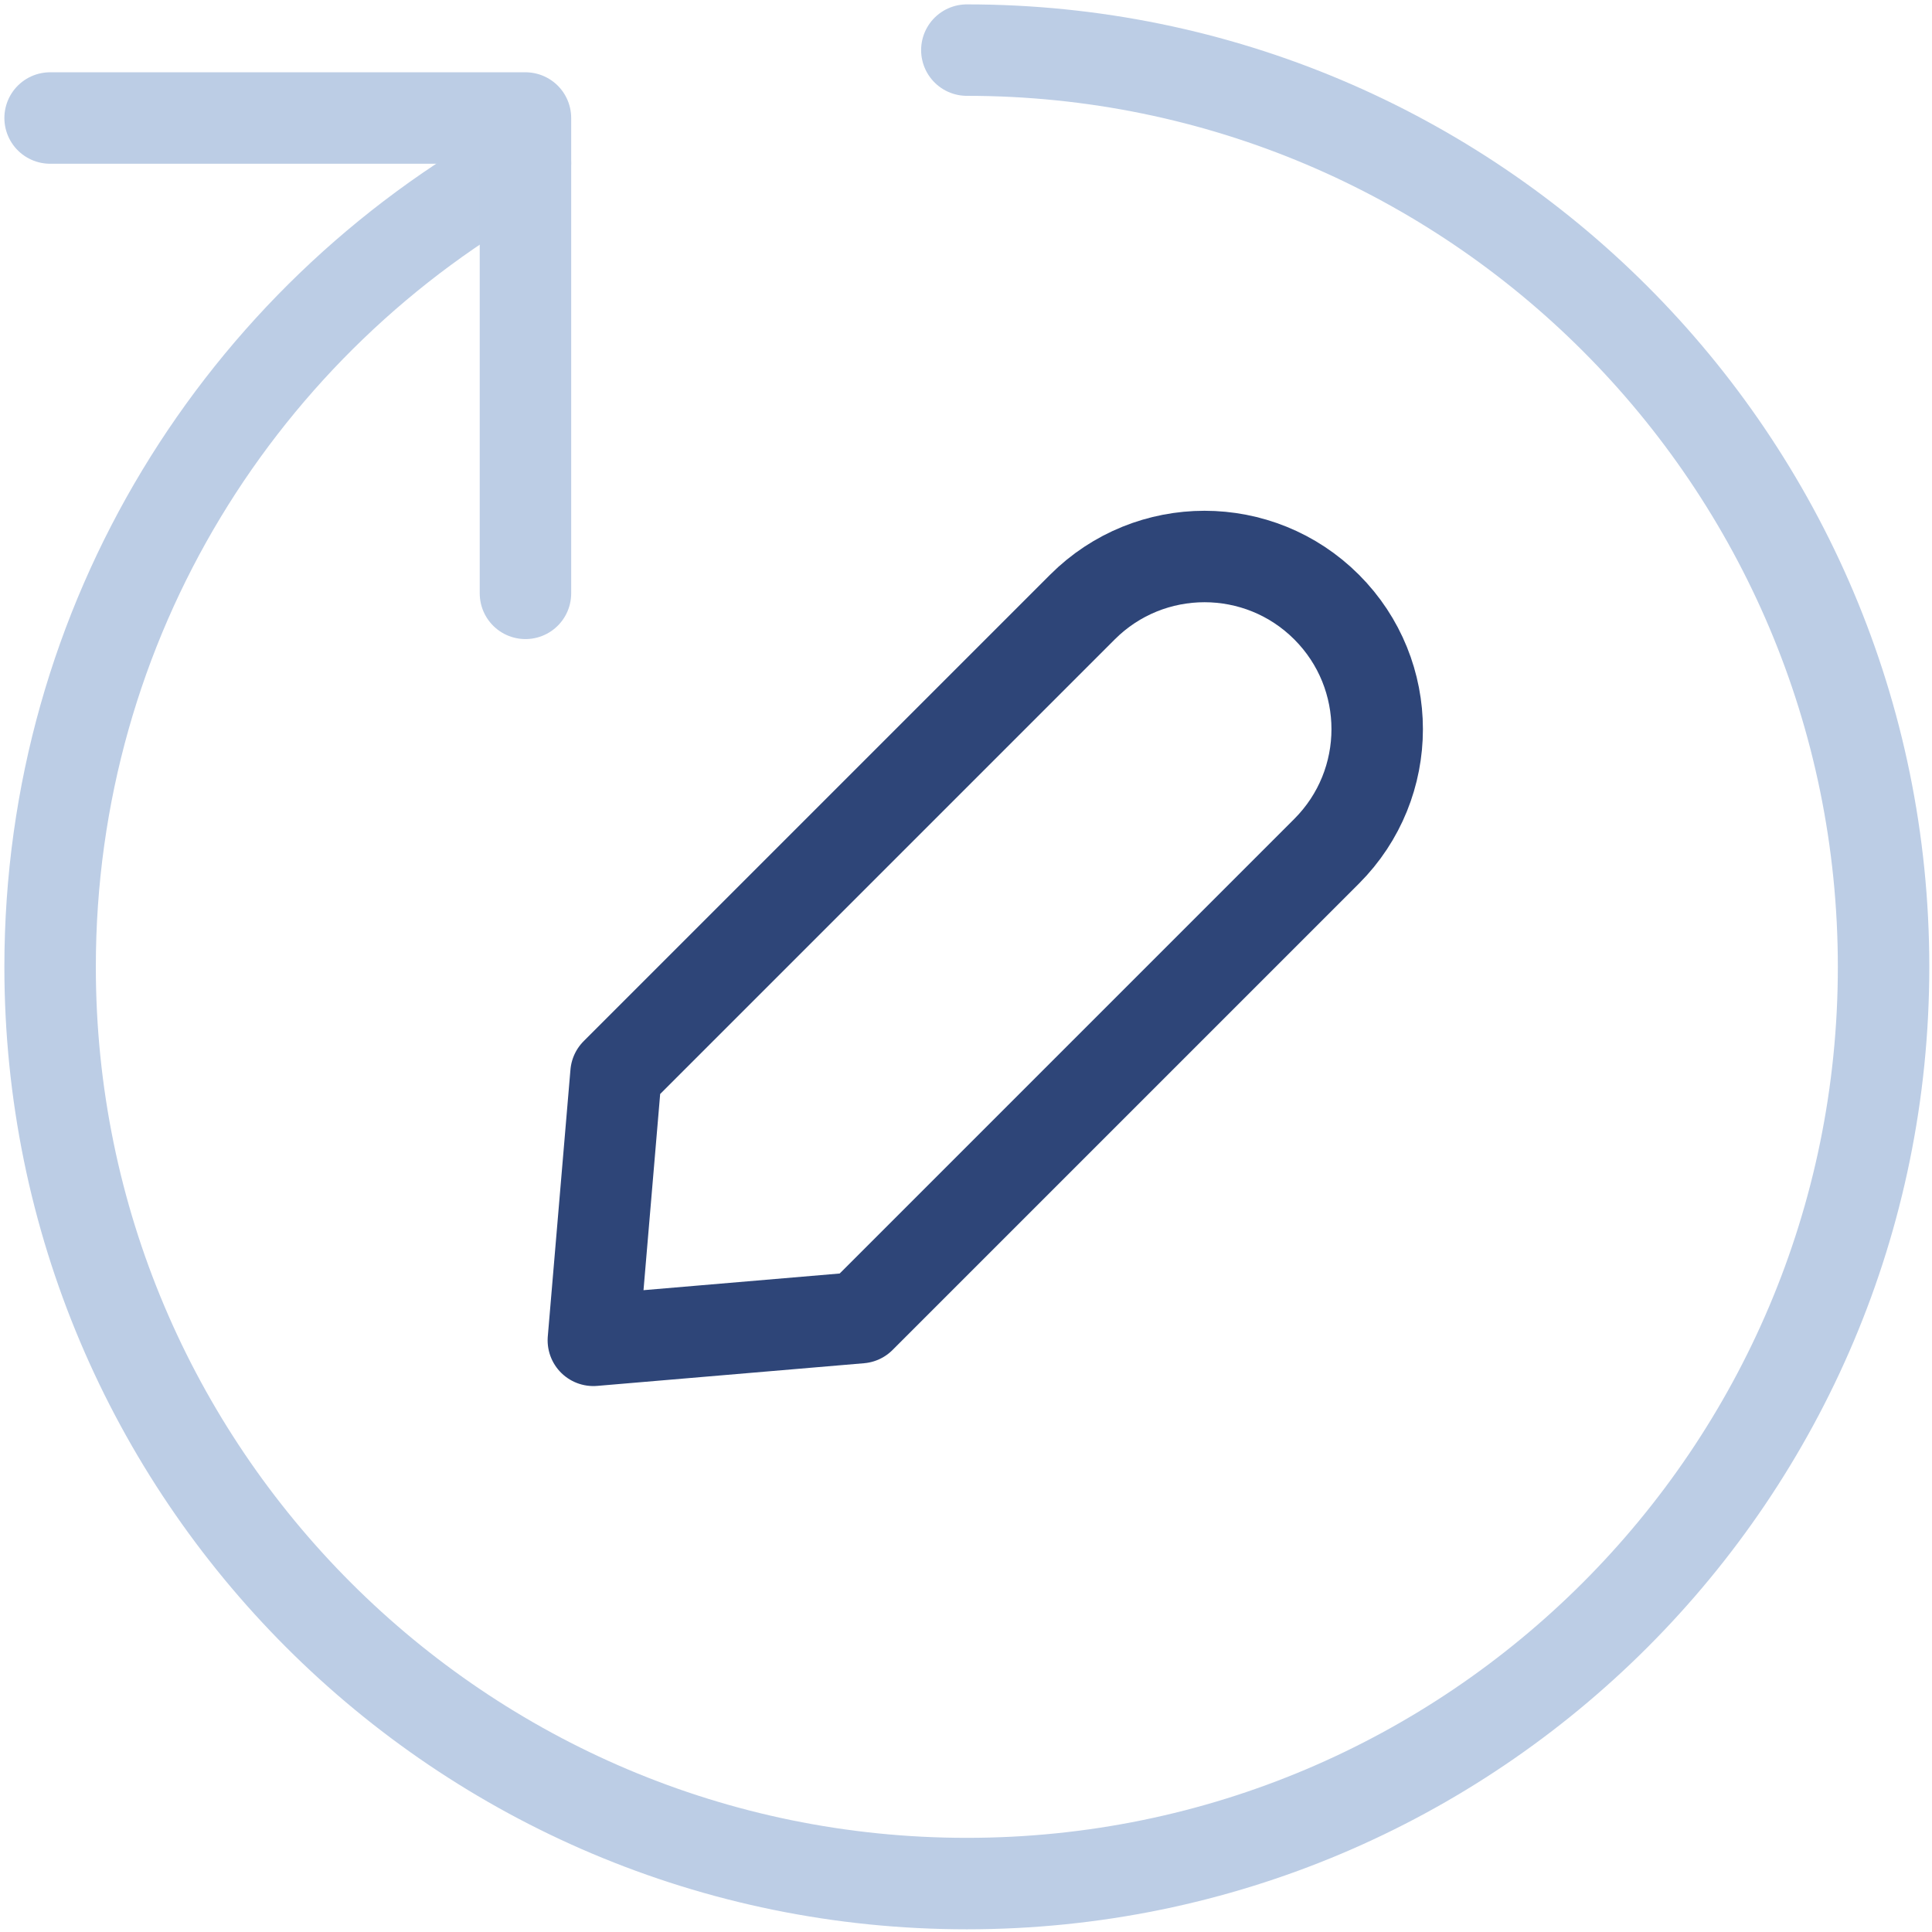
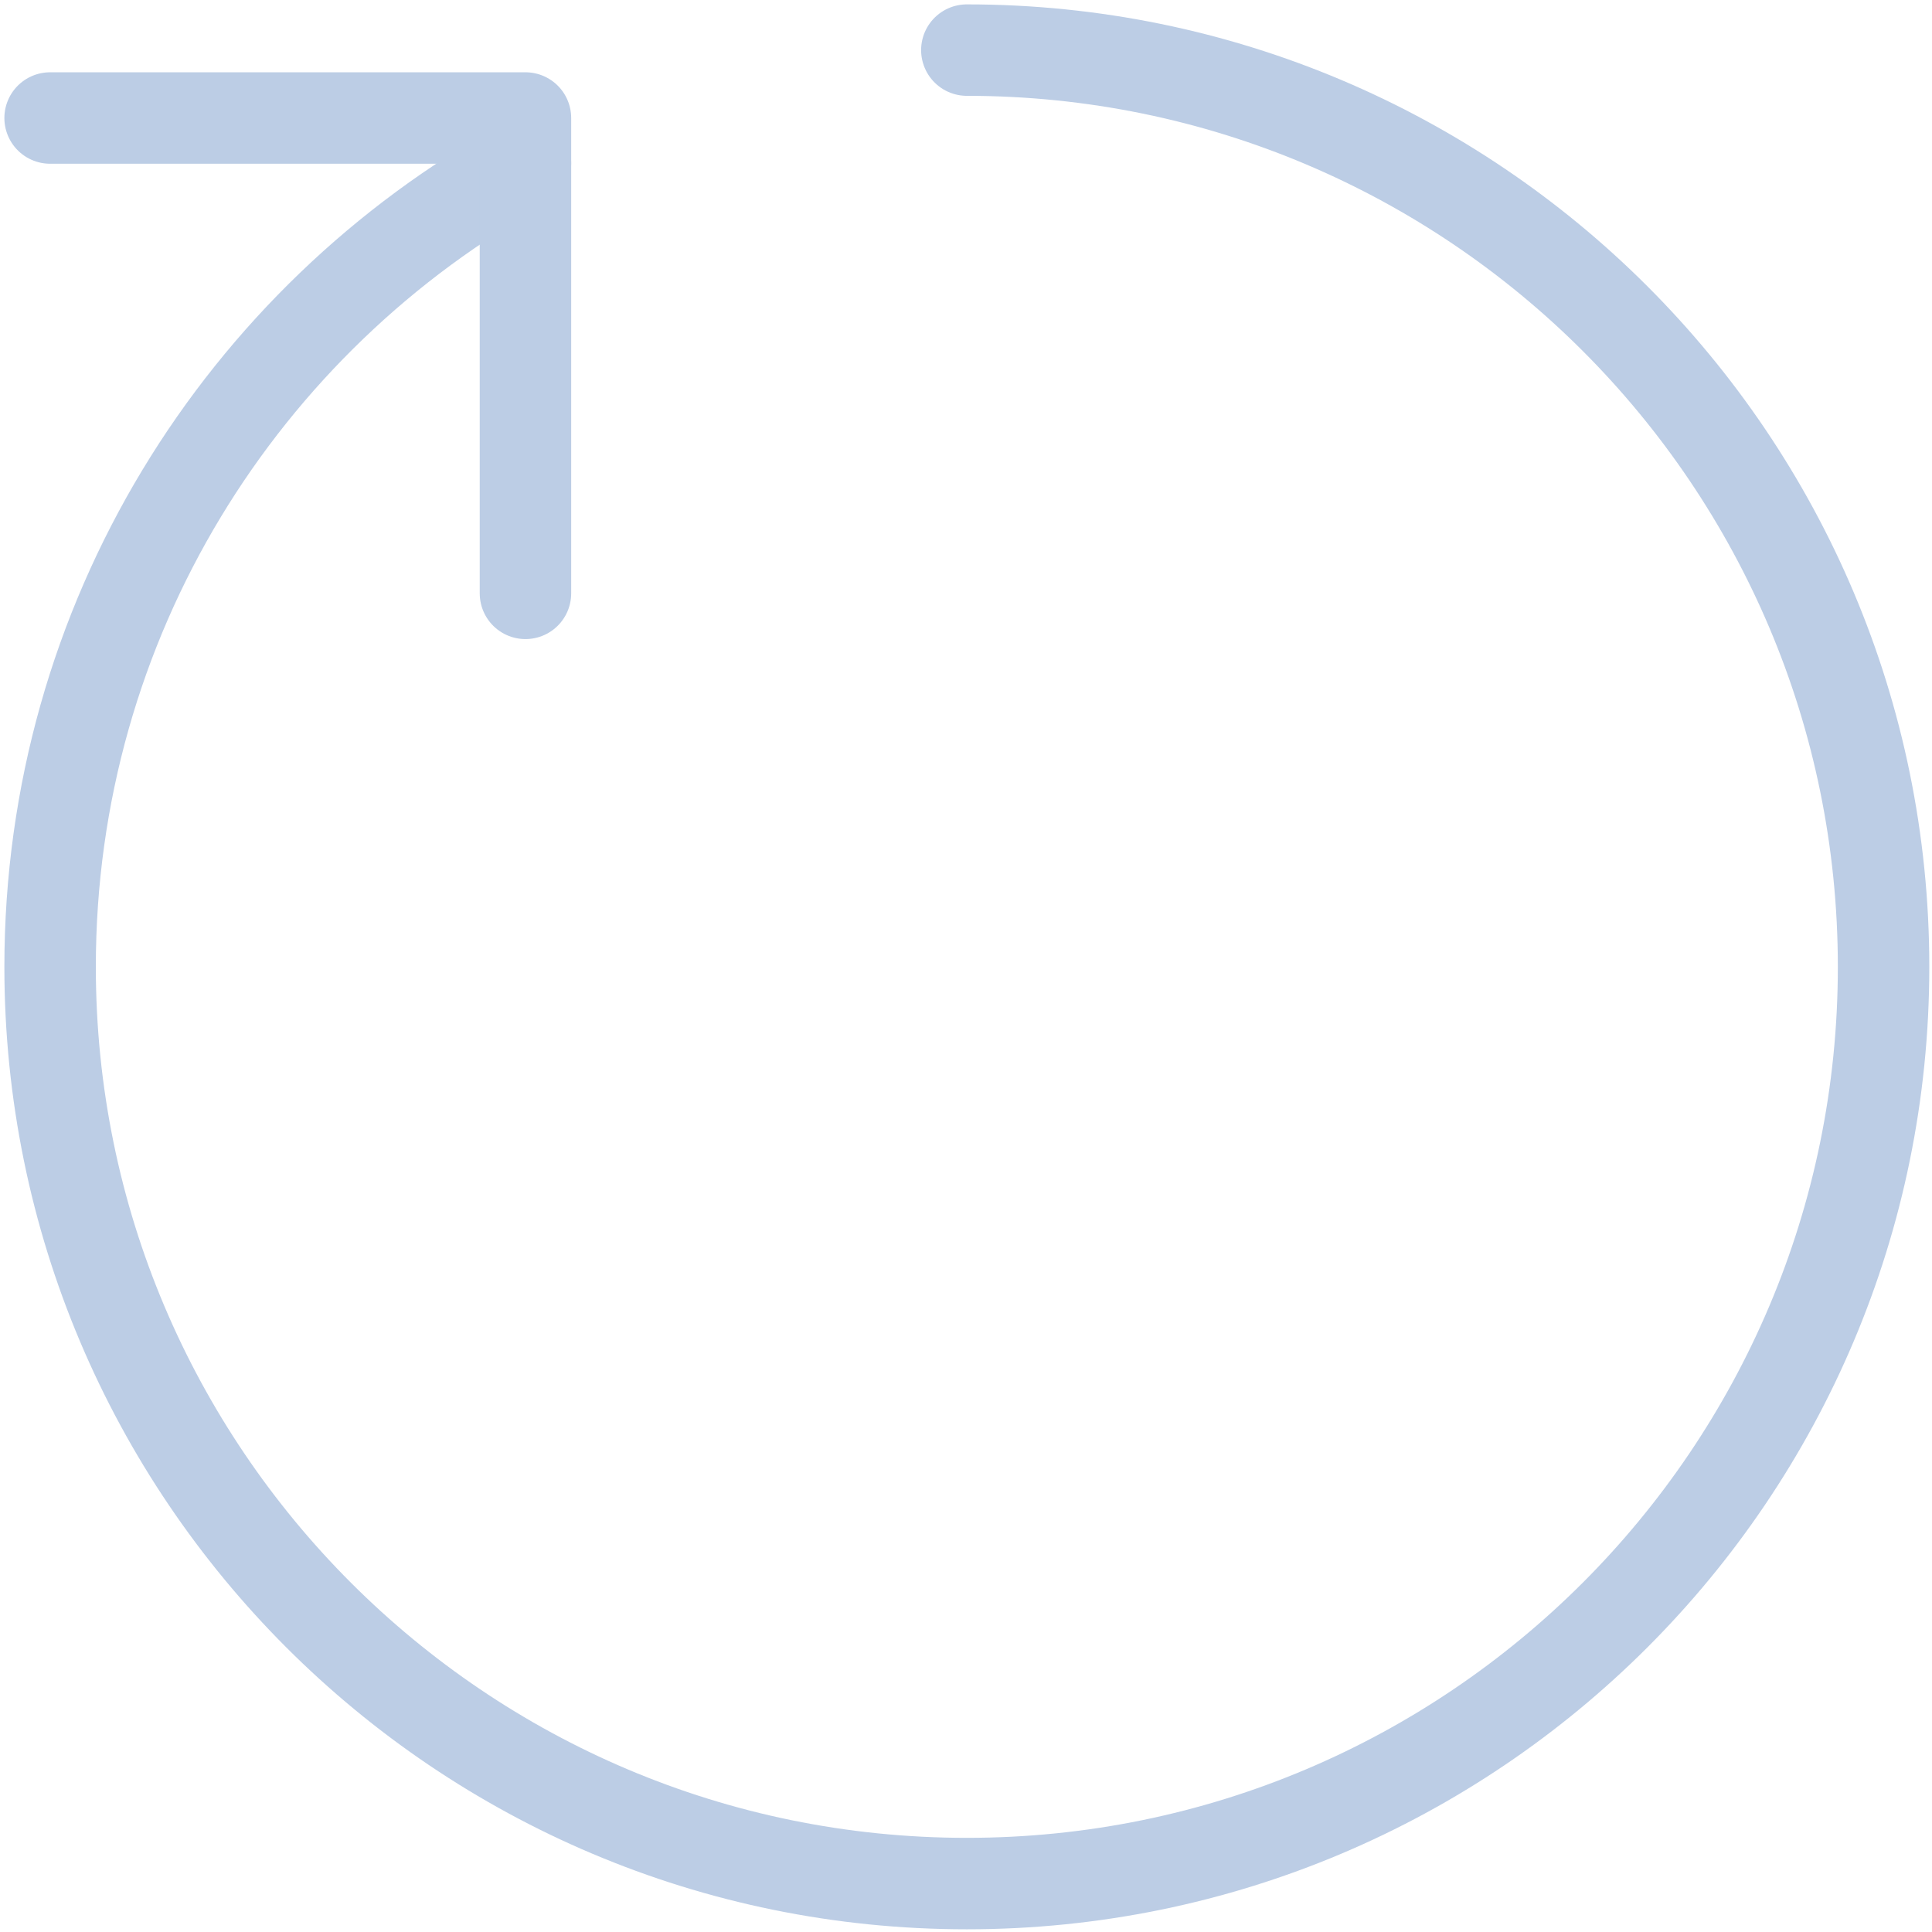
<svg xmlns="http://www.w3.org/2000/svg" width="169" height="169" viewBox="0 0 169 169" fill="none">
  <path d="M84.574 4.383C128.861 4.383 164.764 40.285 164.764 84.573C164.764 128.861 128.861 164.764 84.574 164.764C40.286 164.764 4.383 128.861 4.383 84.573C4.383 54.283 21.178 27.915 45.964 14.273L45.424 14.573" stroke="#BCCDE5" stroke-width="8" stroke-linecap="round" stroke-linejoin="round" />
  <path d="M4.383 10.323H45.964V51.903" stroke="#BCCDE5" stroke-width="8" stroke-linecap="round" stroke-linejoin="round" />
-   <path d="M75.246 115.261L116.044 74.463C121.943 68.565 121.943 59.002 116.044 53.103C110.146 47.205 100.582 47.205 94.684 53.103L53.886 93.901L51.903 117.244L75.246 115.261Z" stroke="#2E4578" stroke-width="8" stroke-linecap="round" stroke-linejoin="round" />
</svg>